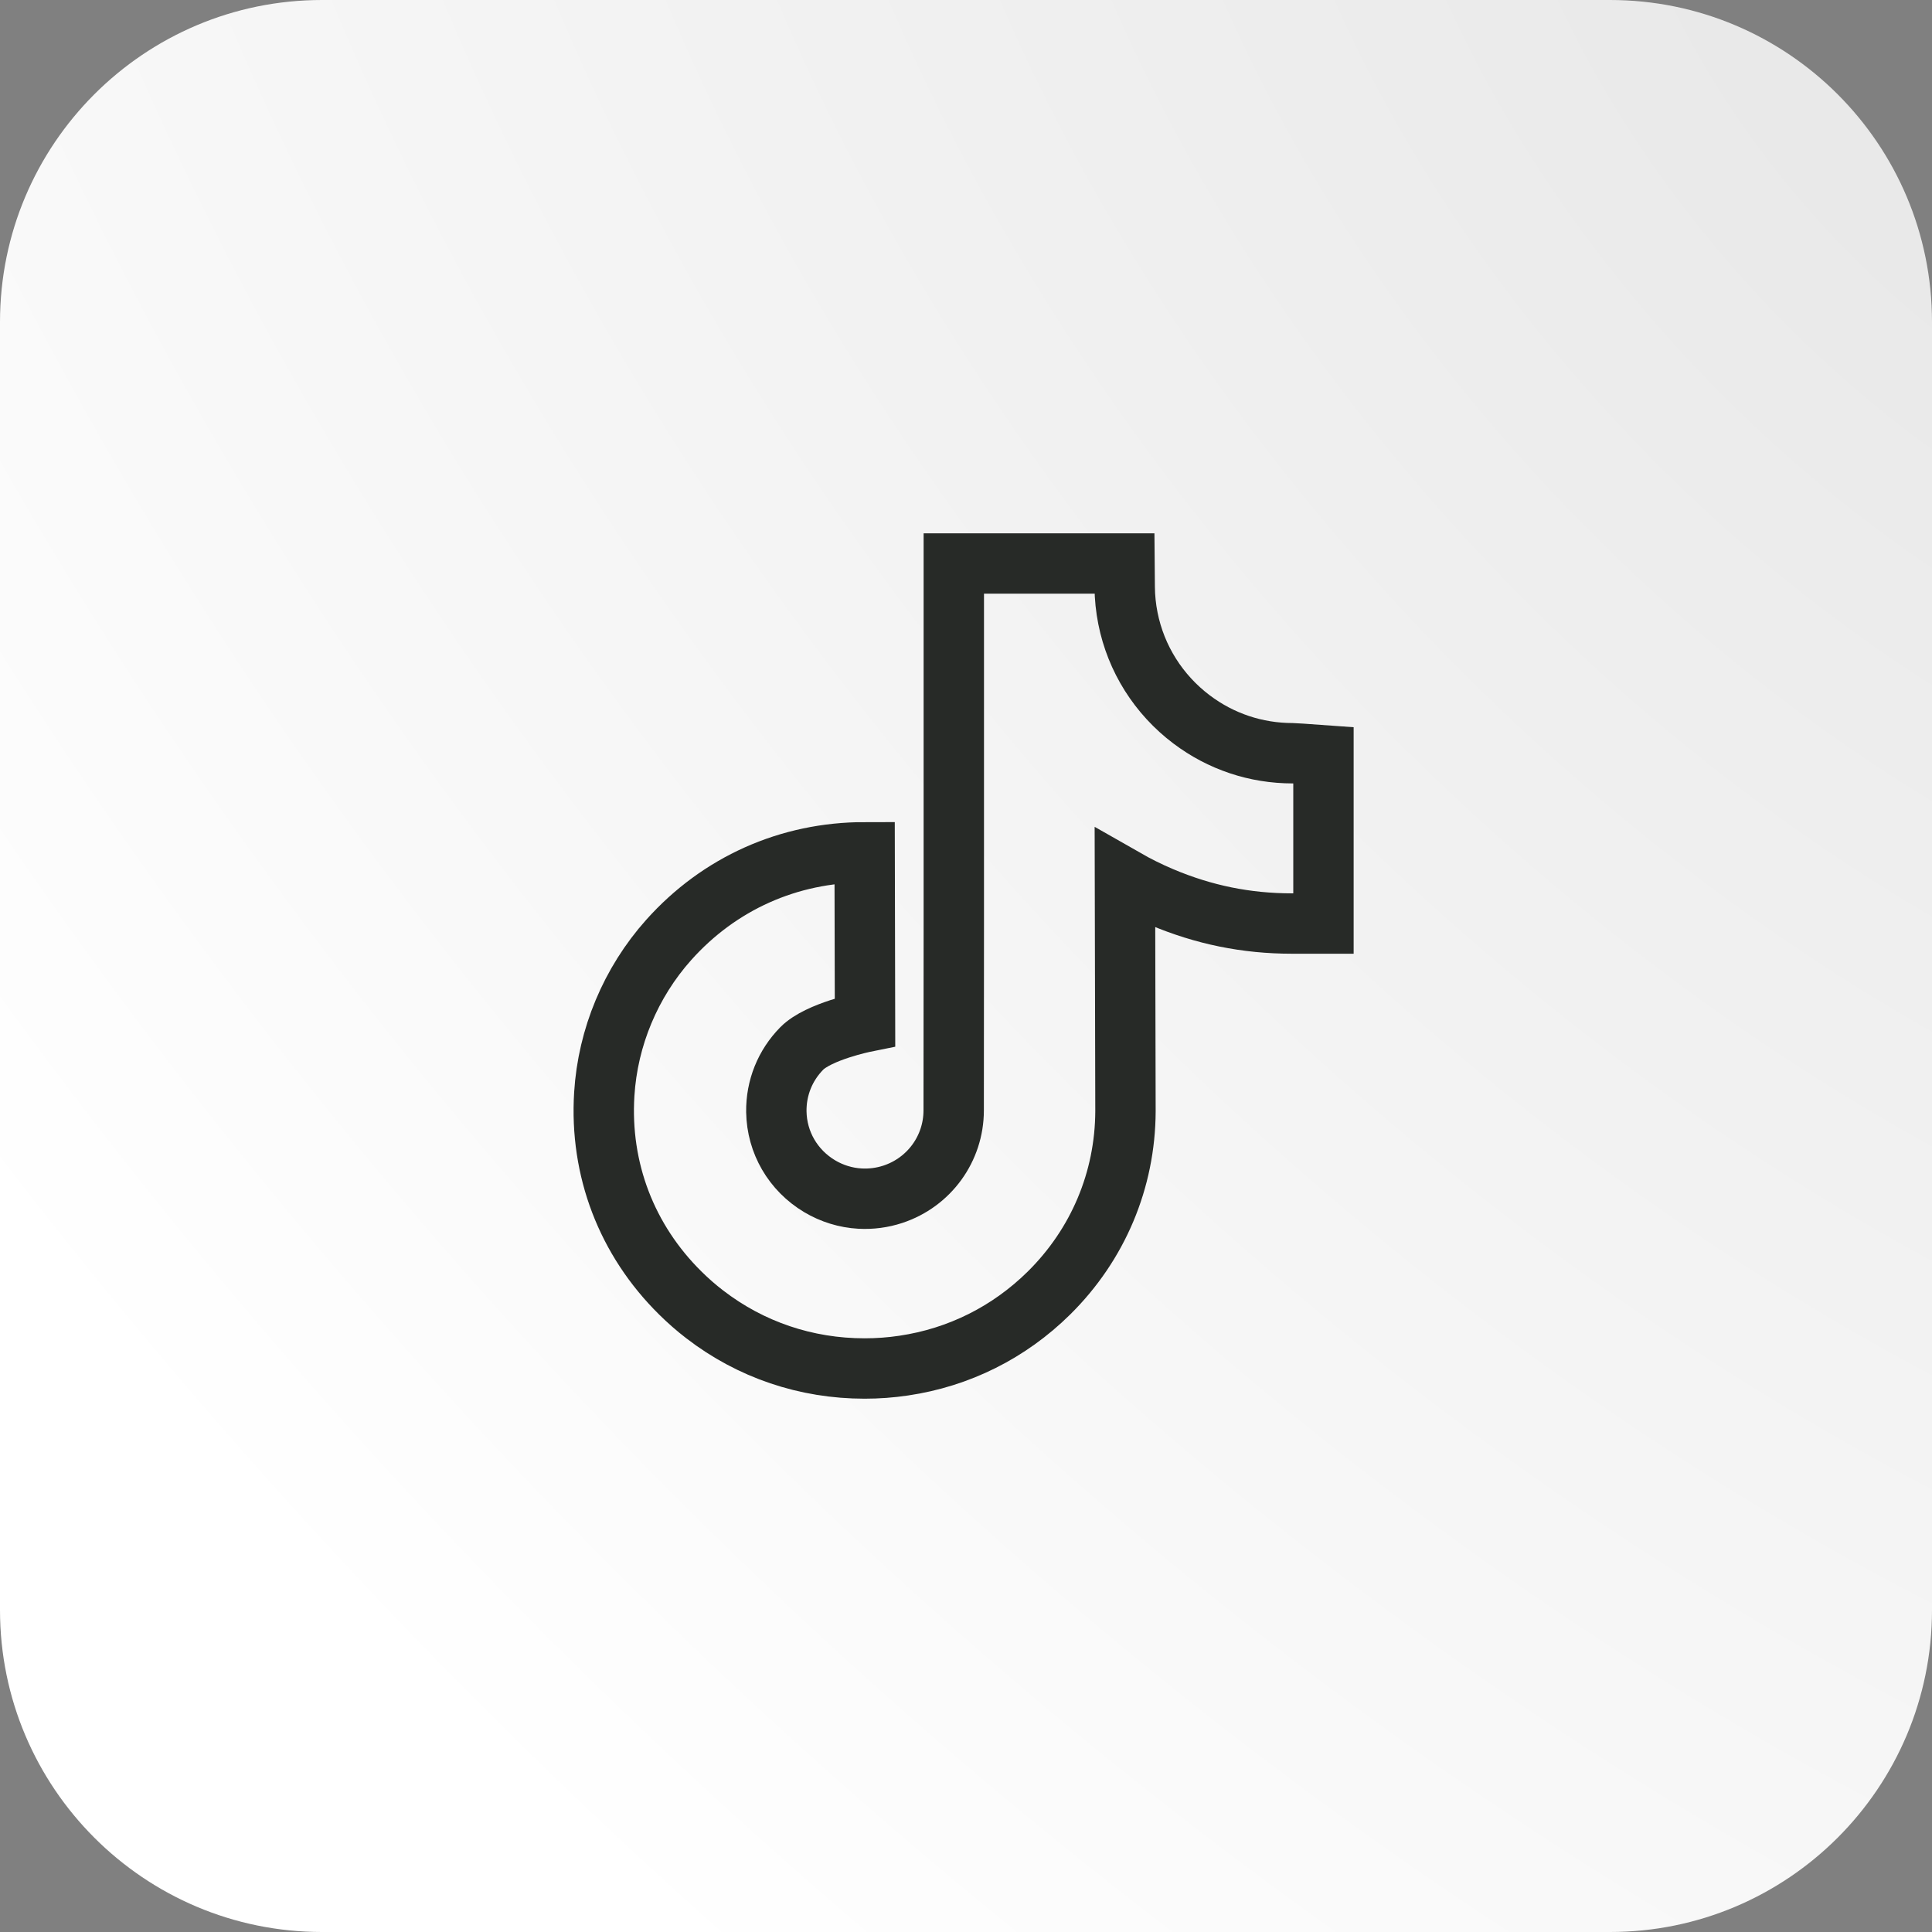
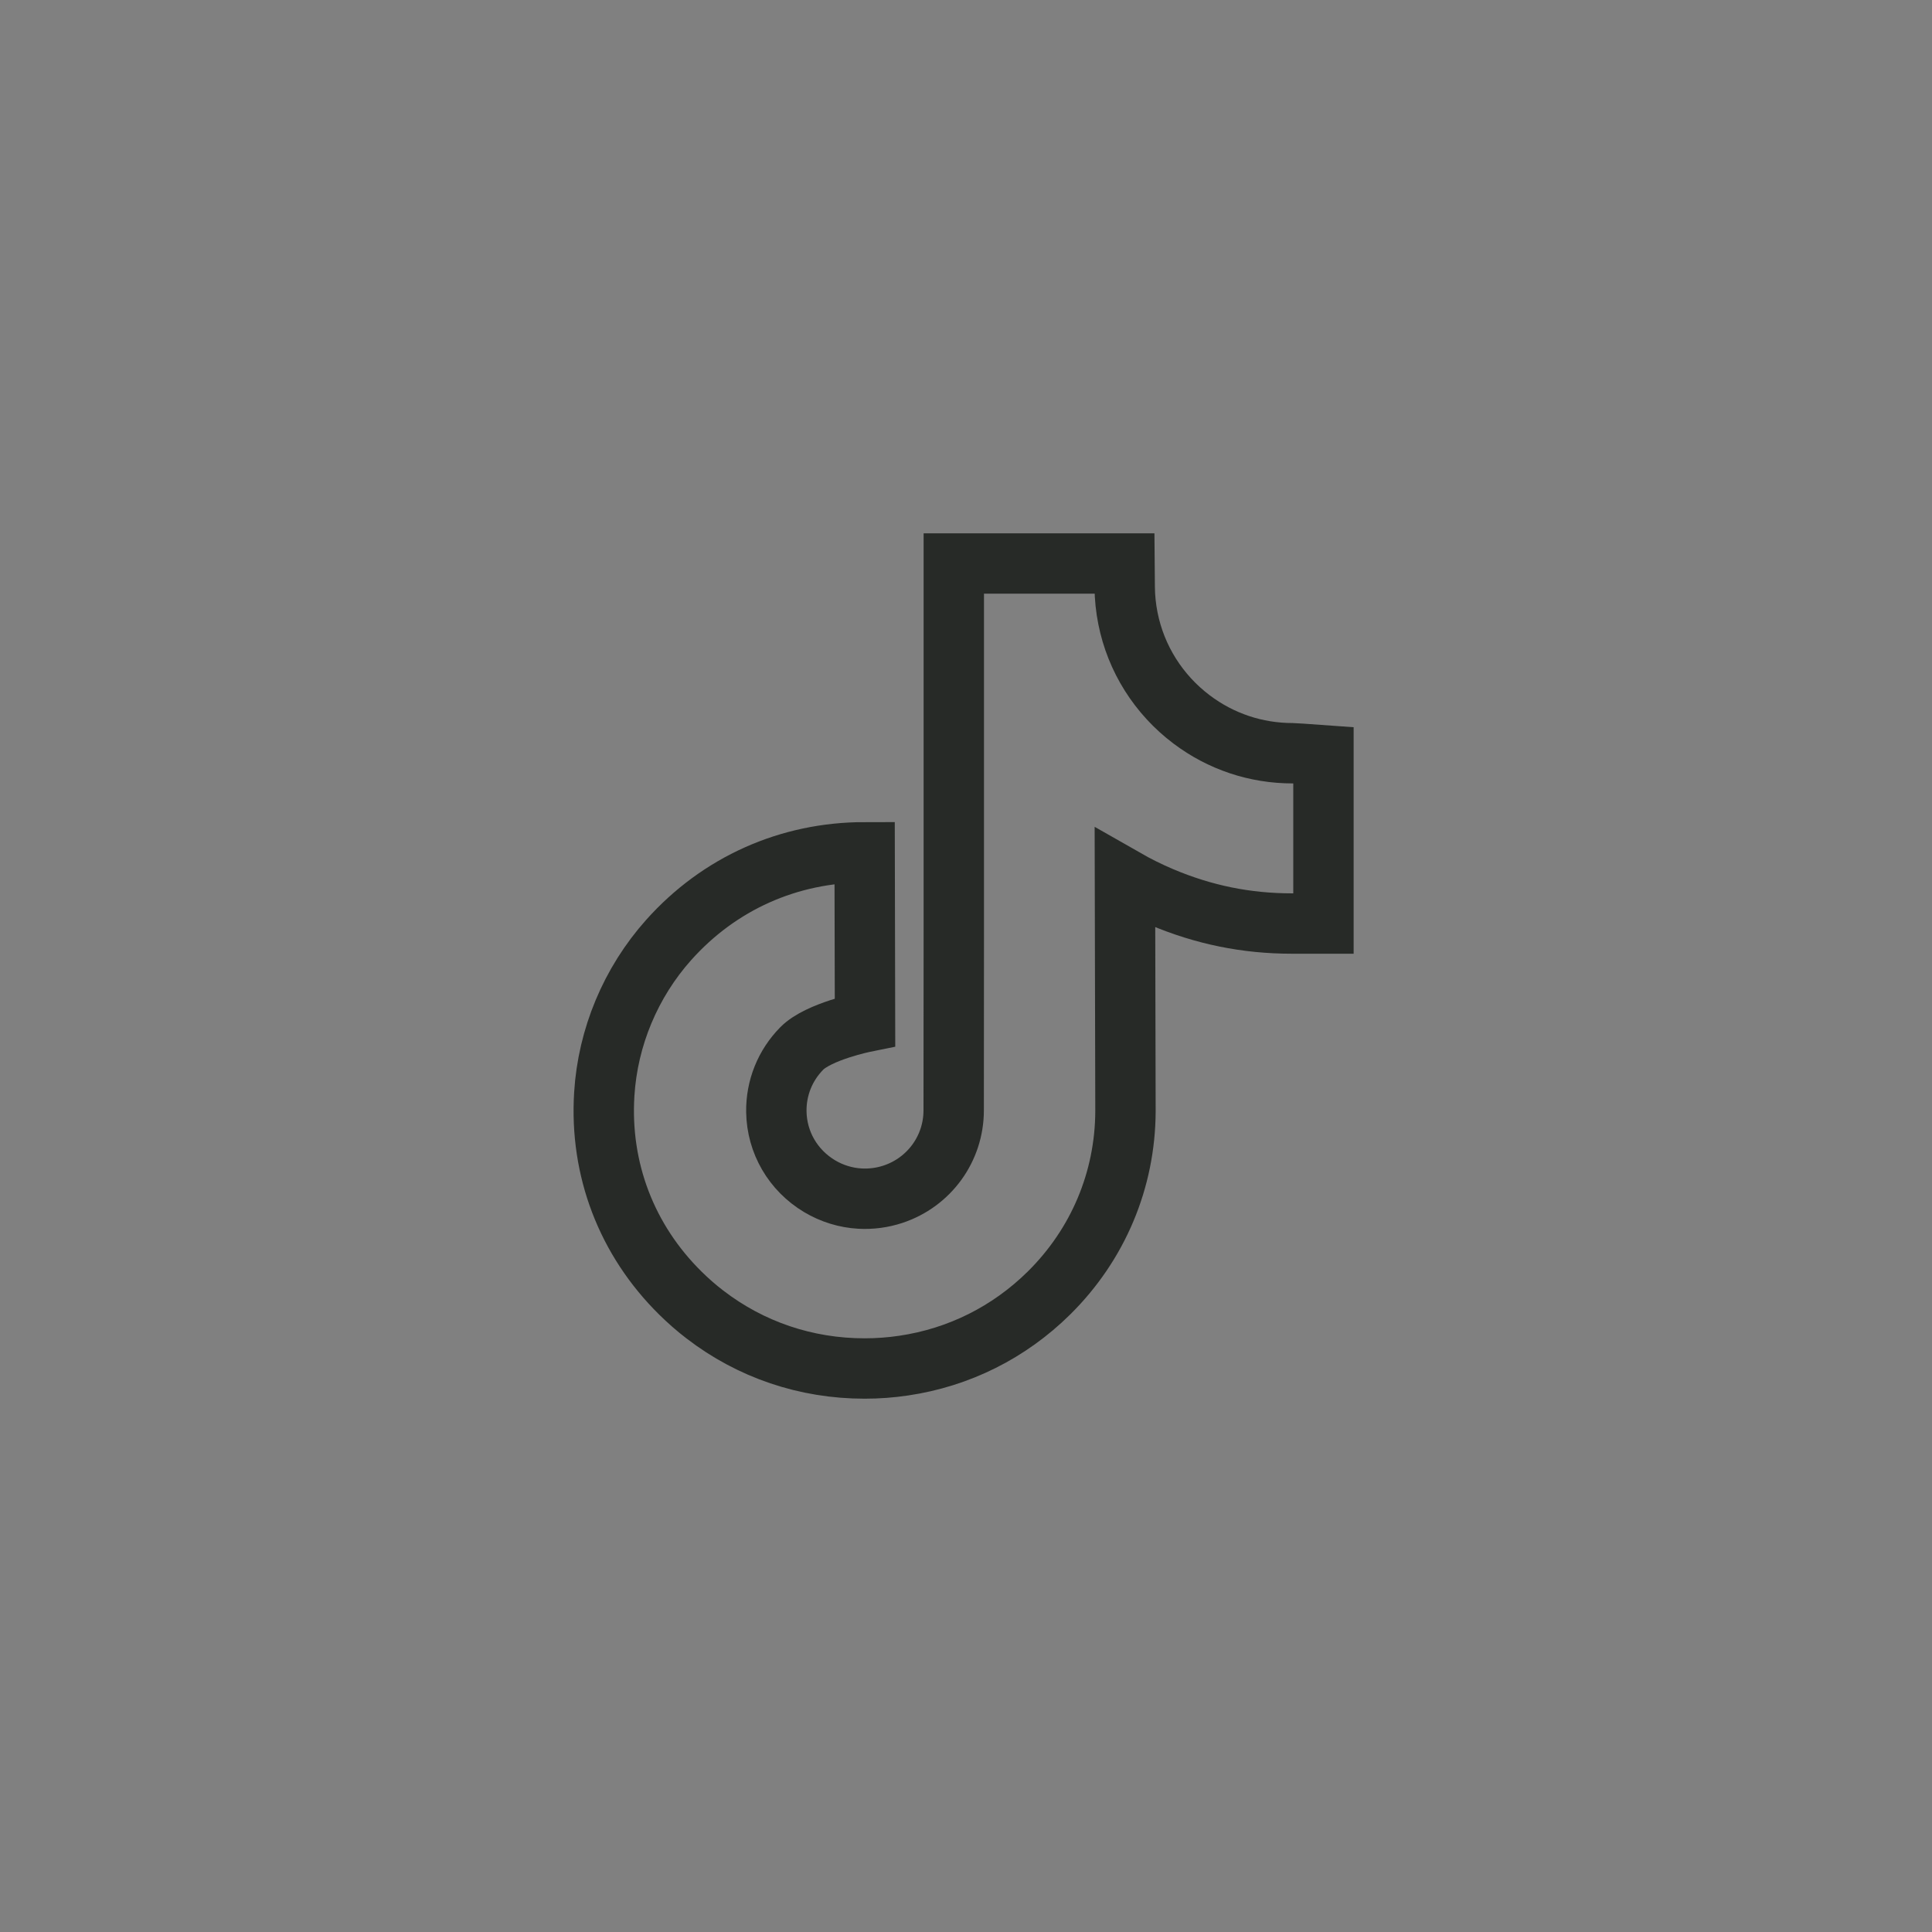
<svg xmlns="http://www.w3.org/2000/svg" fill="none" height="100%" overflow="visible" preserveAspectRatio="none" style="display: block;" viewBox="0 0 48 48" width="100%">
  <rect x="0" y="0" width="48" height="48" fill="#808080" stroke="none" />
  <g id="Icon button_01">
-     <path d="M0 8C0 3.582 3.582 0 8 0H40C44.418 0 48 3.582 48 8V40C48 44.418 44.418 48 40 48H8C3.582 48 0 44.418 0 40V8Z" fill="url(#paint0_radial_0_2040)" />
    <g id="Logo / Company / Outline / TikTok">
      <path d="M17.511 32.657C18.652 33.535 20.026 34 21.481 34C21.807 34 22.134 33.976 22.454 33.928C23.826 33.725 25.073 33.101 26.062 32.124C27.28 30.919 27.955 29.318 27.962 27.61L27.949 21.836C28.243 22.004 28.547 22.155 28.86 22.287C29.908 22.73 30.967 22.945 32.096 22.945H32.099H32.286H32.296H32.685L32.881 22.945V22.359V18.766L32.336 18.727C32.14 18.714 32.14 18.714 32.118 18.714C31.203 18.714 30.333 18.423 29.605 17.874C28.784 17.255 28.222 16.363 28.023 15.361C27.972 15.106 27.945 14.843 27.943 14.581L27.938 14H23.697V22.986L23.694 27.587C23.694 28.535 23.087 29.373 22.184 29.671C21.92 29.758 21.645 29.794 21.367 29.779C21.015 29.76 20.668 29.653 20.363 29.471C19.702 29.075 19.3 28.384 19.288 27.621C19.28 27.029 19.504 26.471 19.919 26.049C20.337 25.625 21.491 25.392 21.491 25.392L21.482 21.175C19.597 21.175 17.869 21.948 16.615 23.351C15.668 24.411 15.1 25.772 15.013 27.184C14.897 29.053 15.568 30.807 16.901 32.124C17.092 32.313 17.297 32.493 17.511 32.657Z" id="Vector" stroke="#272A27" stroke-width="1.5" />
    </g>
  </g>
  <defs>
    <radialGradient cx="0" cy="0" gradientTransform="translate(53 -2.333) rotate(136.525) scale(62.012 95.441)" gradientUnits="userSpaceOnUse" id="paint0_radial_0_2040" r="1">
      <stop stop-color="#E5E5E5" />
      <stop offset="1" stop-color="white" />
    </radialGradient>
  </defs>
</svg>